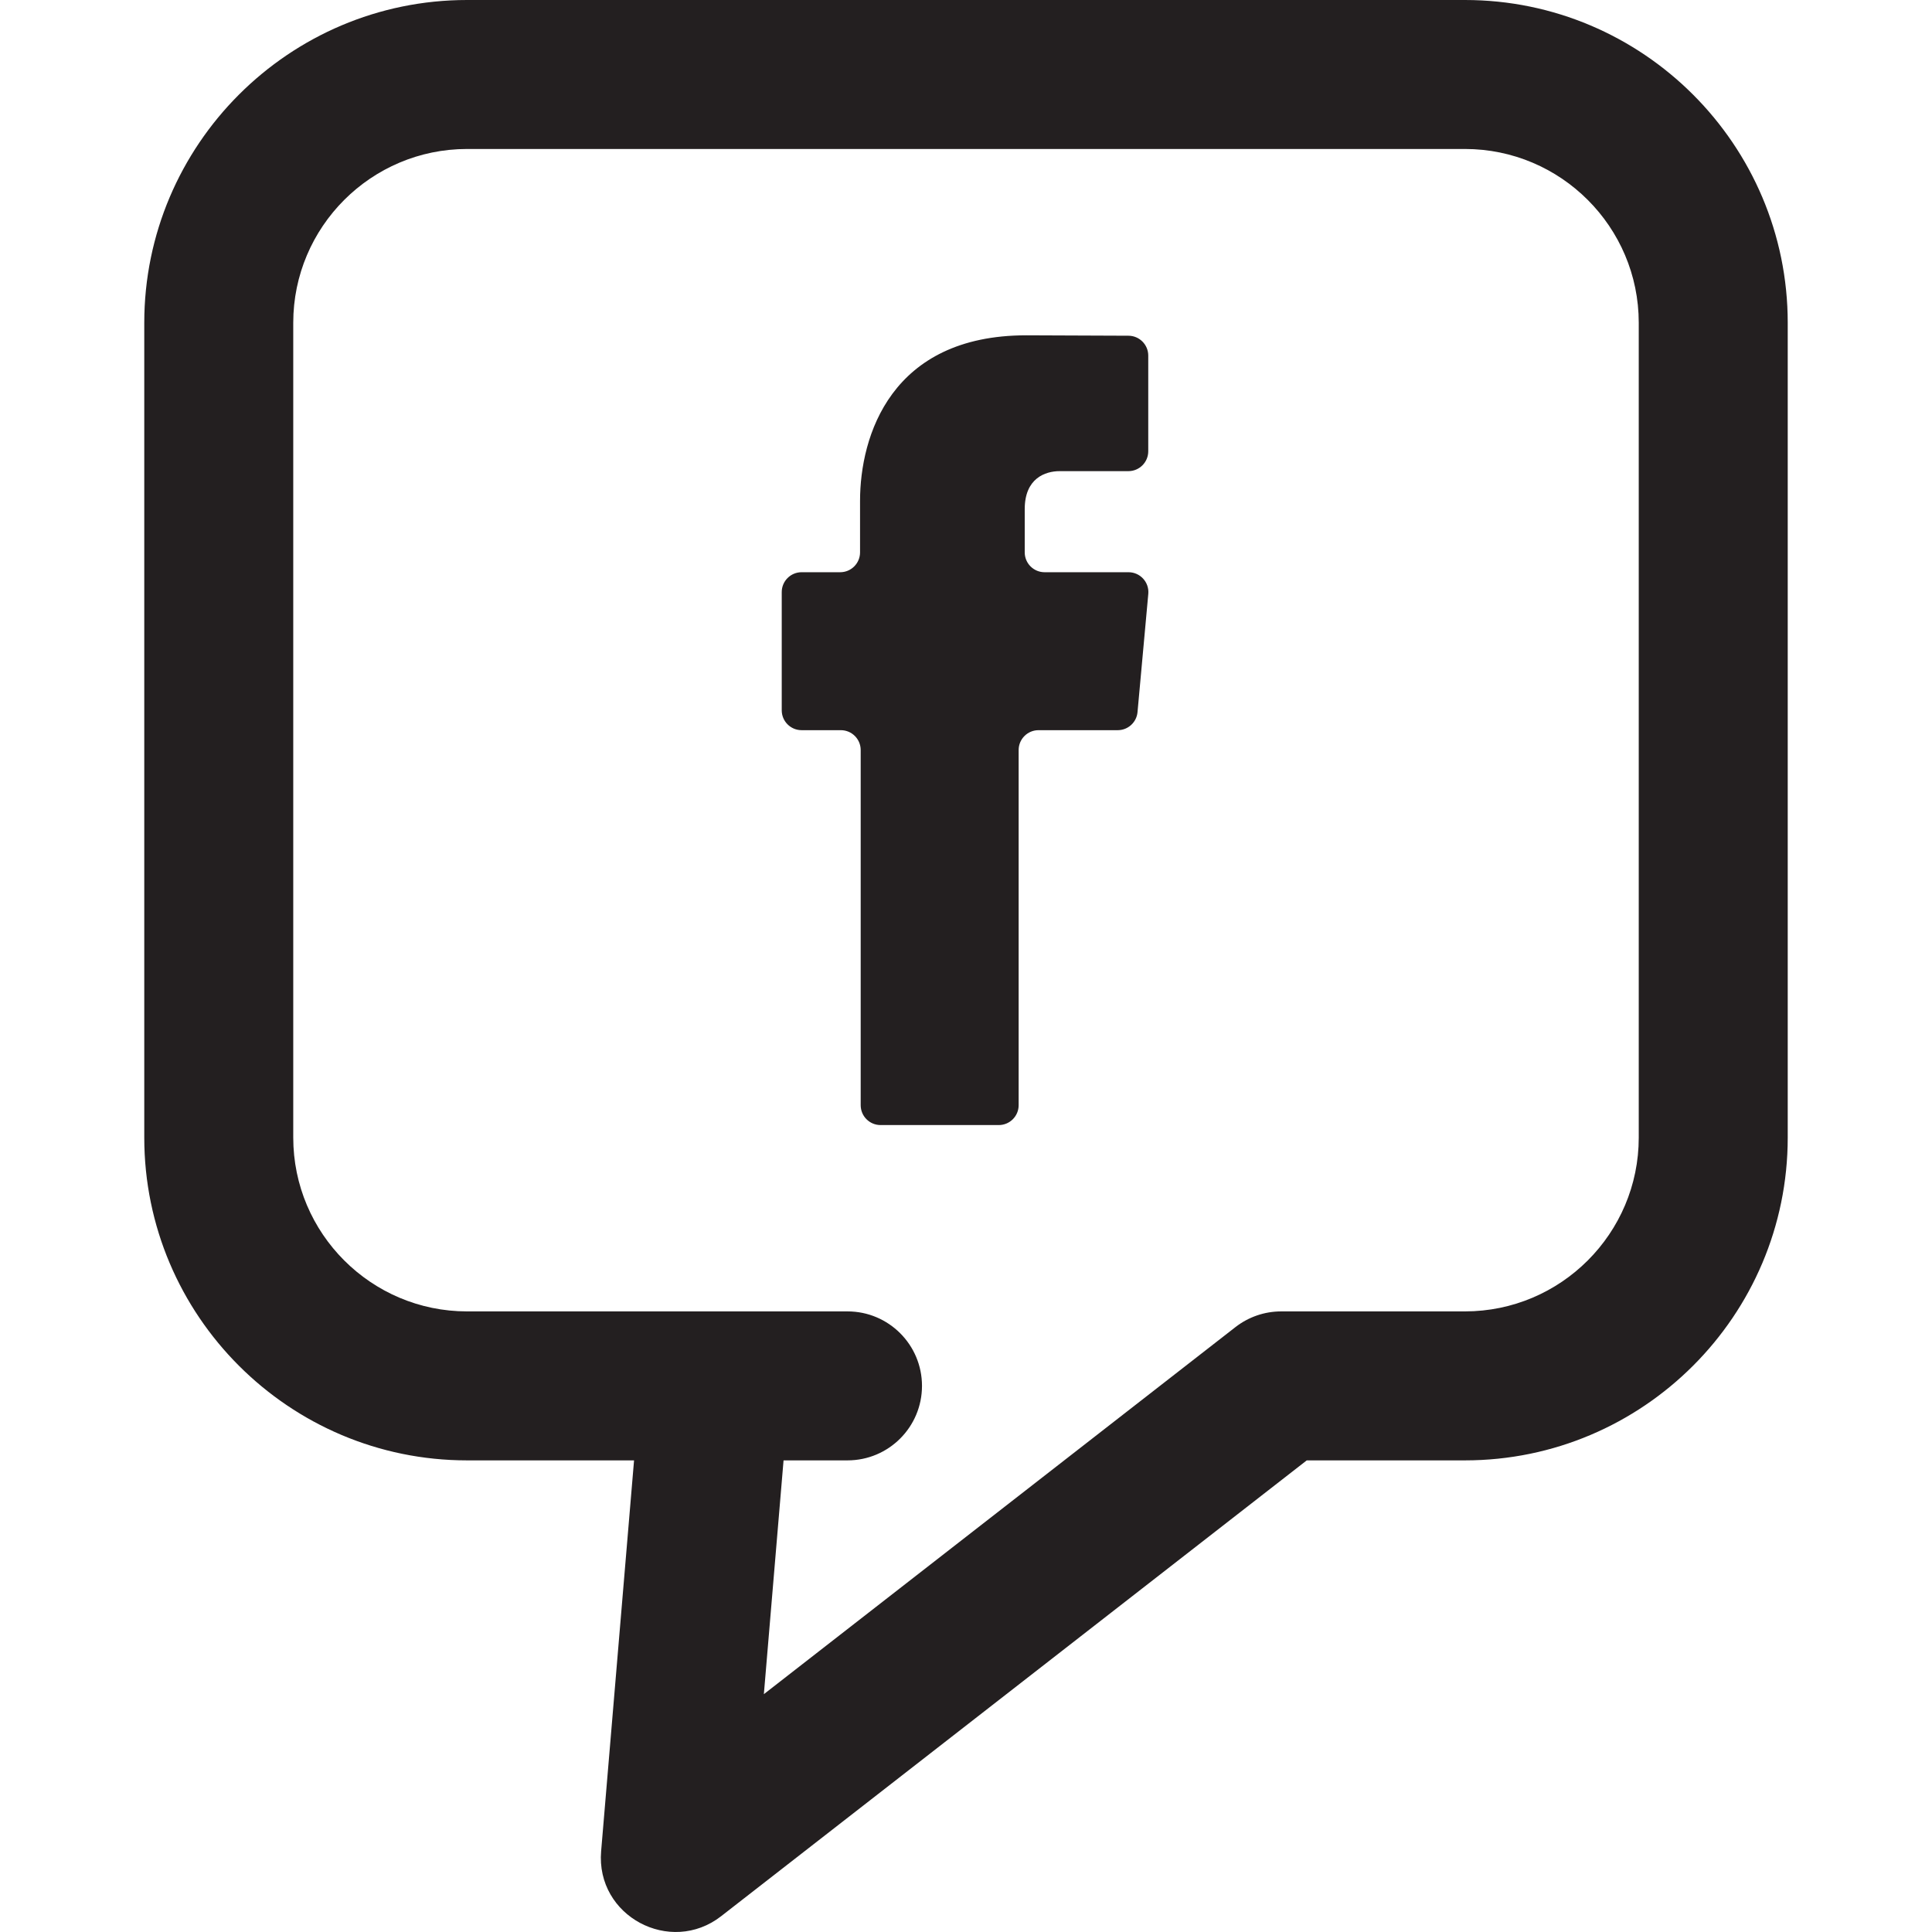
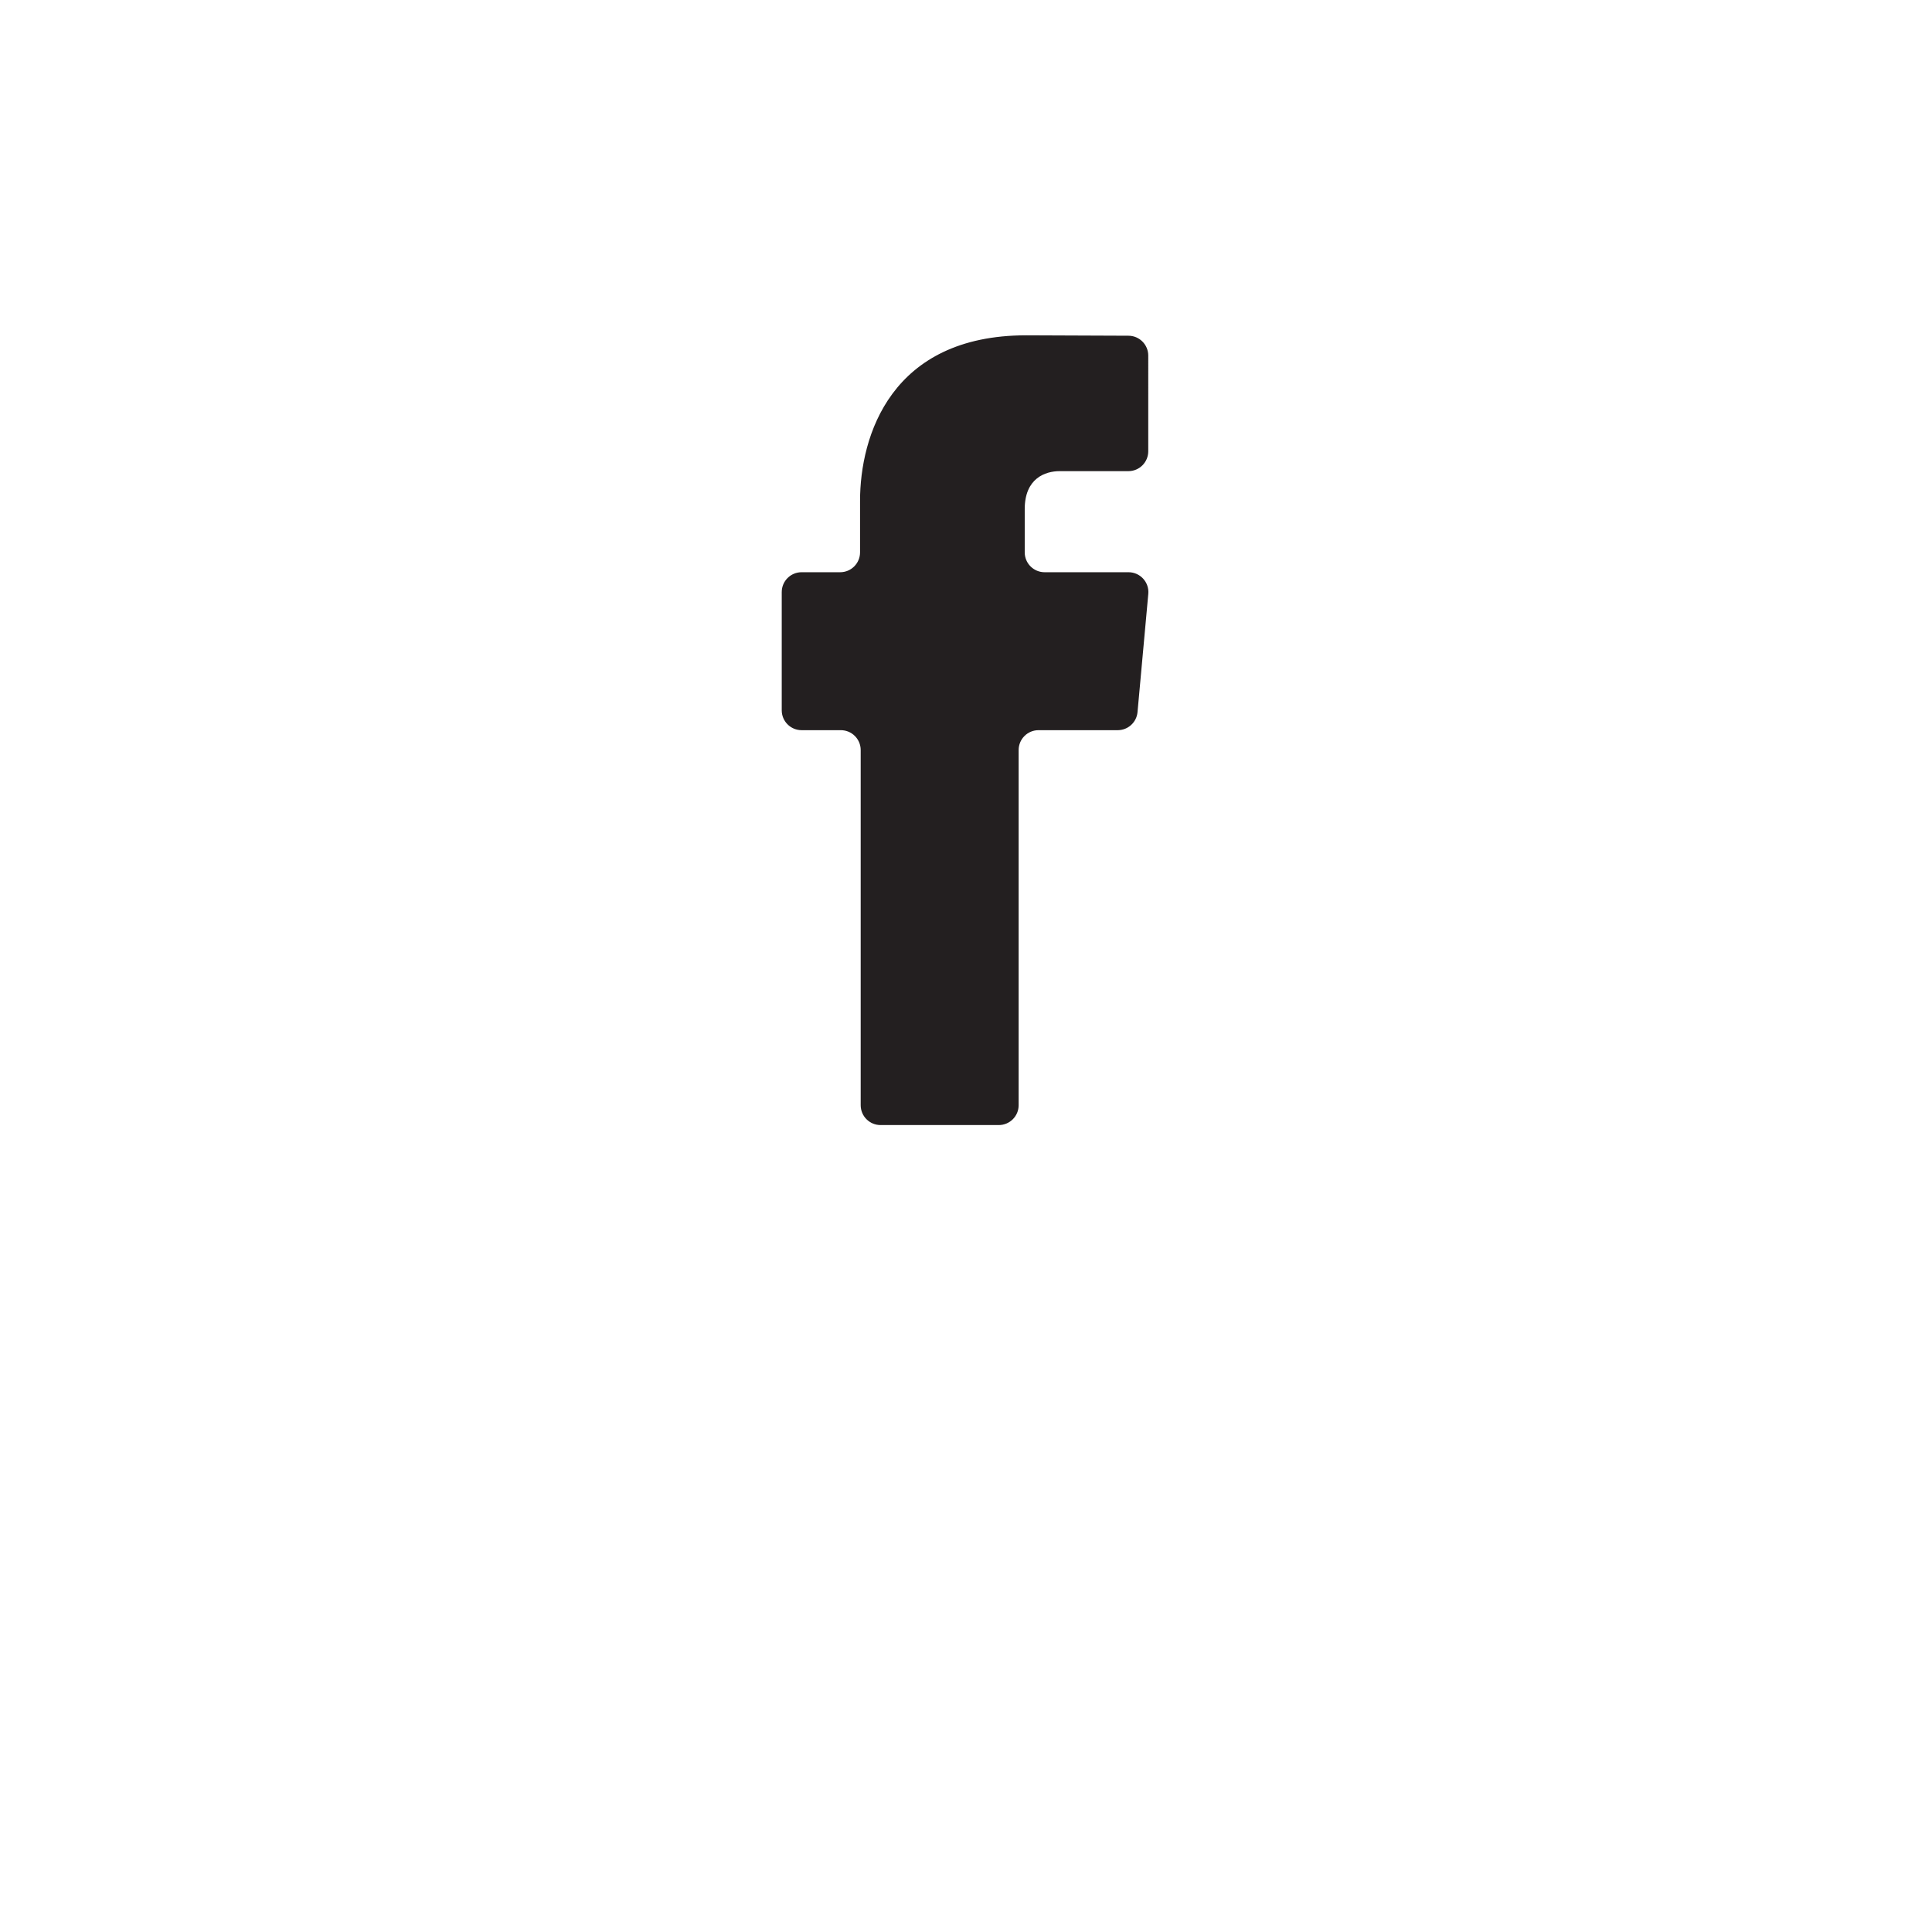
<svg xmlns="http://www.w3.org/2000/svg" height="800px" width="800px" version="1.1" id="Layer_1" viewBox="0 0 512 512" xml:space="preserve">
  <g>
    <g>
      <g>
-         <path style="fill:#231F20;" d="M388.226,0H123.774C76.607,0,38.233,38.374,38.233,85.541v215.933     c0,47.167,38.374,85.541,85.541,85.541h44.257l-8.725,103.57c-1.454,17.244,18.352,27.698,31.795,17.234l155.205-120.804h41.92     c47.167,0,85.541-38.373,85.541-85.541V85.541C473.766,38.374,435.393,0,388.226,0z M434.286,301.474     c0,25.398-20.663,46.06-46.06,46.06H339.53c-4.393,0-8.659,1.465-12.124,4.163L202.432,448.97l5.219-61.955h16.946     c10.902,0,19.74-8.838,19.74-19.74c0-10.902-8.838-19.74-19.74-19.74c-14.152,0-92.814,0-100.823,0     c-25.398,0-46.06-20.663-46.06-46.06V85.541c0-25.398,20.663-46.06,46.06-46.06h264.452c25.398,0,46.06,20.663,46.06,46.06     V301.474z" />
        <path style="fill:#231F20;" d="M299.066,151.645h-22.238c-2.907,0-5.264-2.357-5.264-5.264v-11.47h0     c0-8.162,5.439-10.053,9.259-10.053h18.212c2.907,0,5.264-2.357,5.264-5.264V94.235c0-2.899-2.344-5.252-5.243-5.264     l-27.091-0.109c-35.888,0-44.043,26.741-44.043,43.869v13.65c0,2.907-2.357,5.264-5.264,5.264h-10.225     c-2.907,0-5.264,2.357-5.264,5.264v31.332c0,2.907,2.357,5.264,5.264,5.264h10.395c2.907,0,5.264,2.357,5.264,5.264v94.12     c0,2.907,2.357,5.264,5.264,5.264h31.332c2.907,0,5.264-2.357,5.264-5.264v-94.12c0-2.907,2.357-5.264,5.264-5.264h20.996     c2.721,0,4.996-2.075,5.242-4.786l2.856-31.332C304.591,154.303,302.163,151.645,299.066,151.645z" />
      </g>
    </g>
  </g>
</svg>